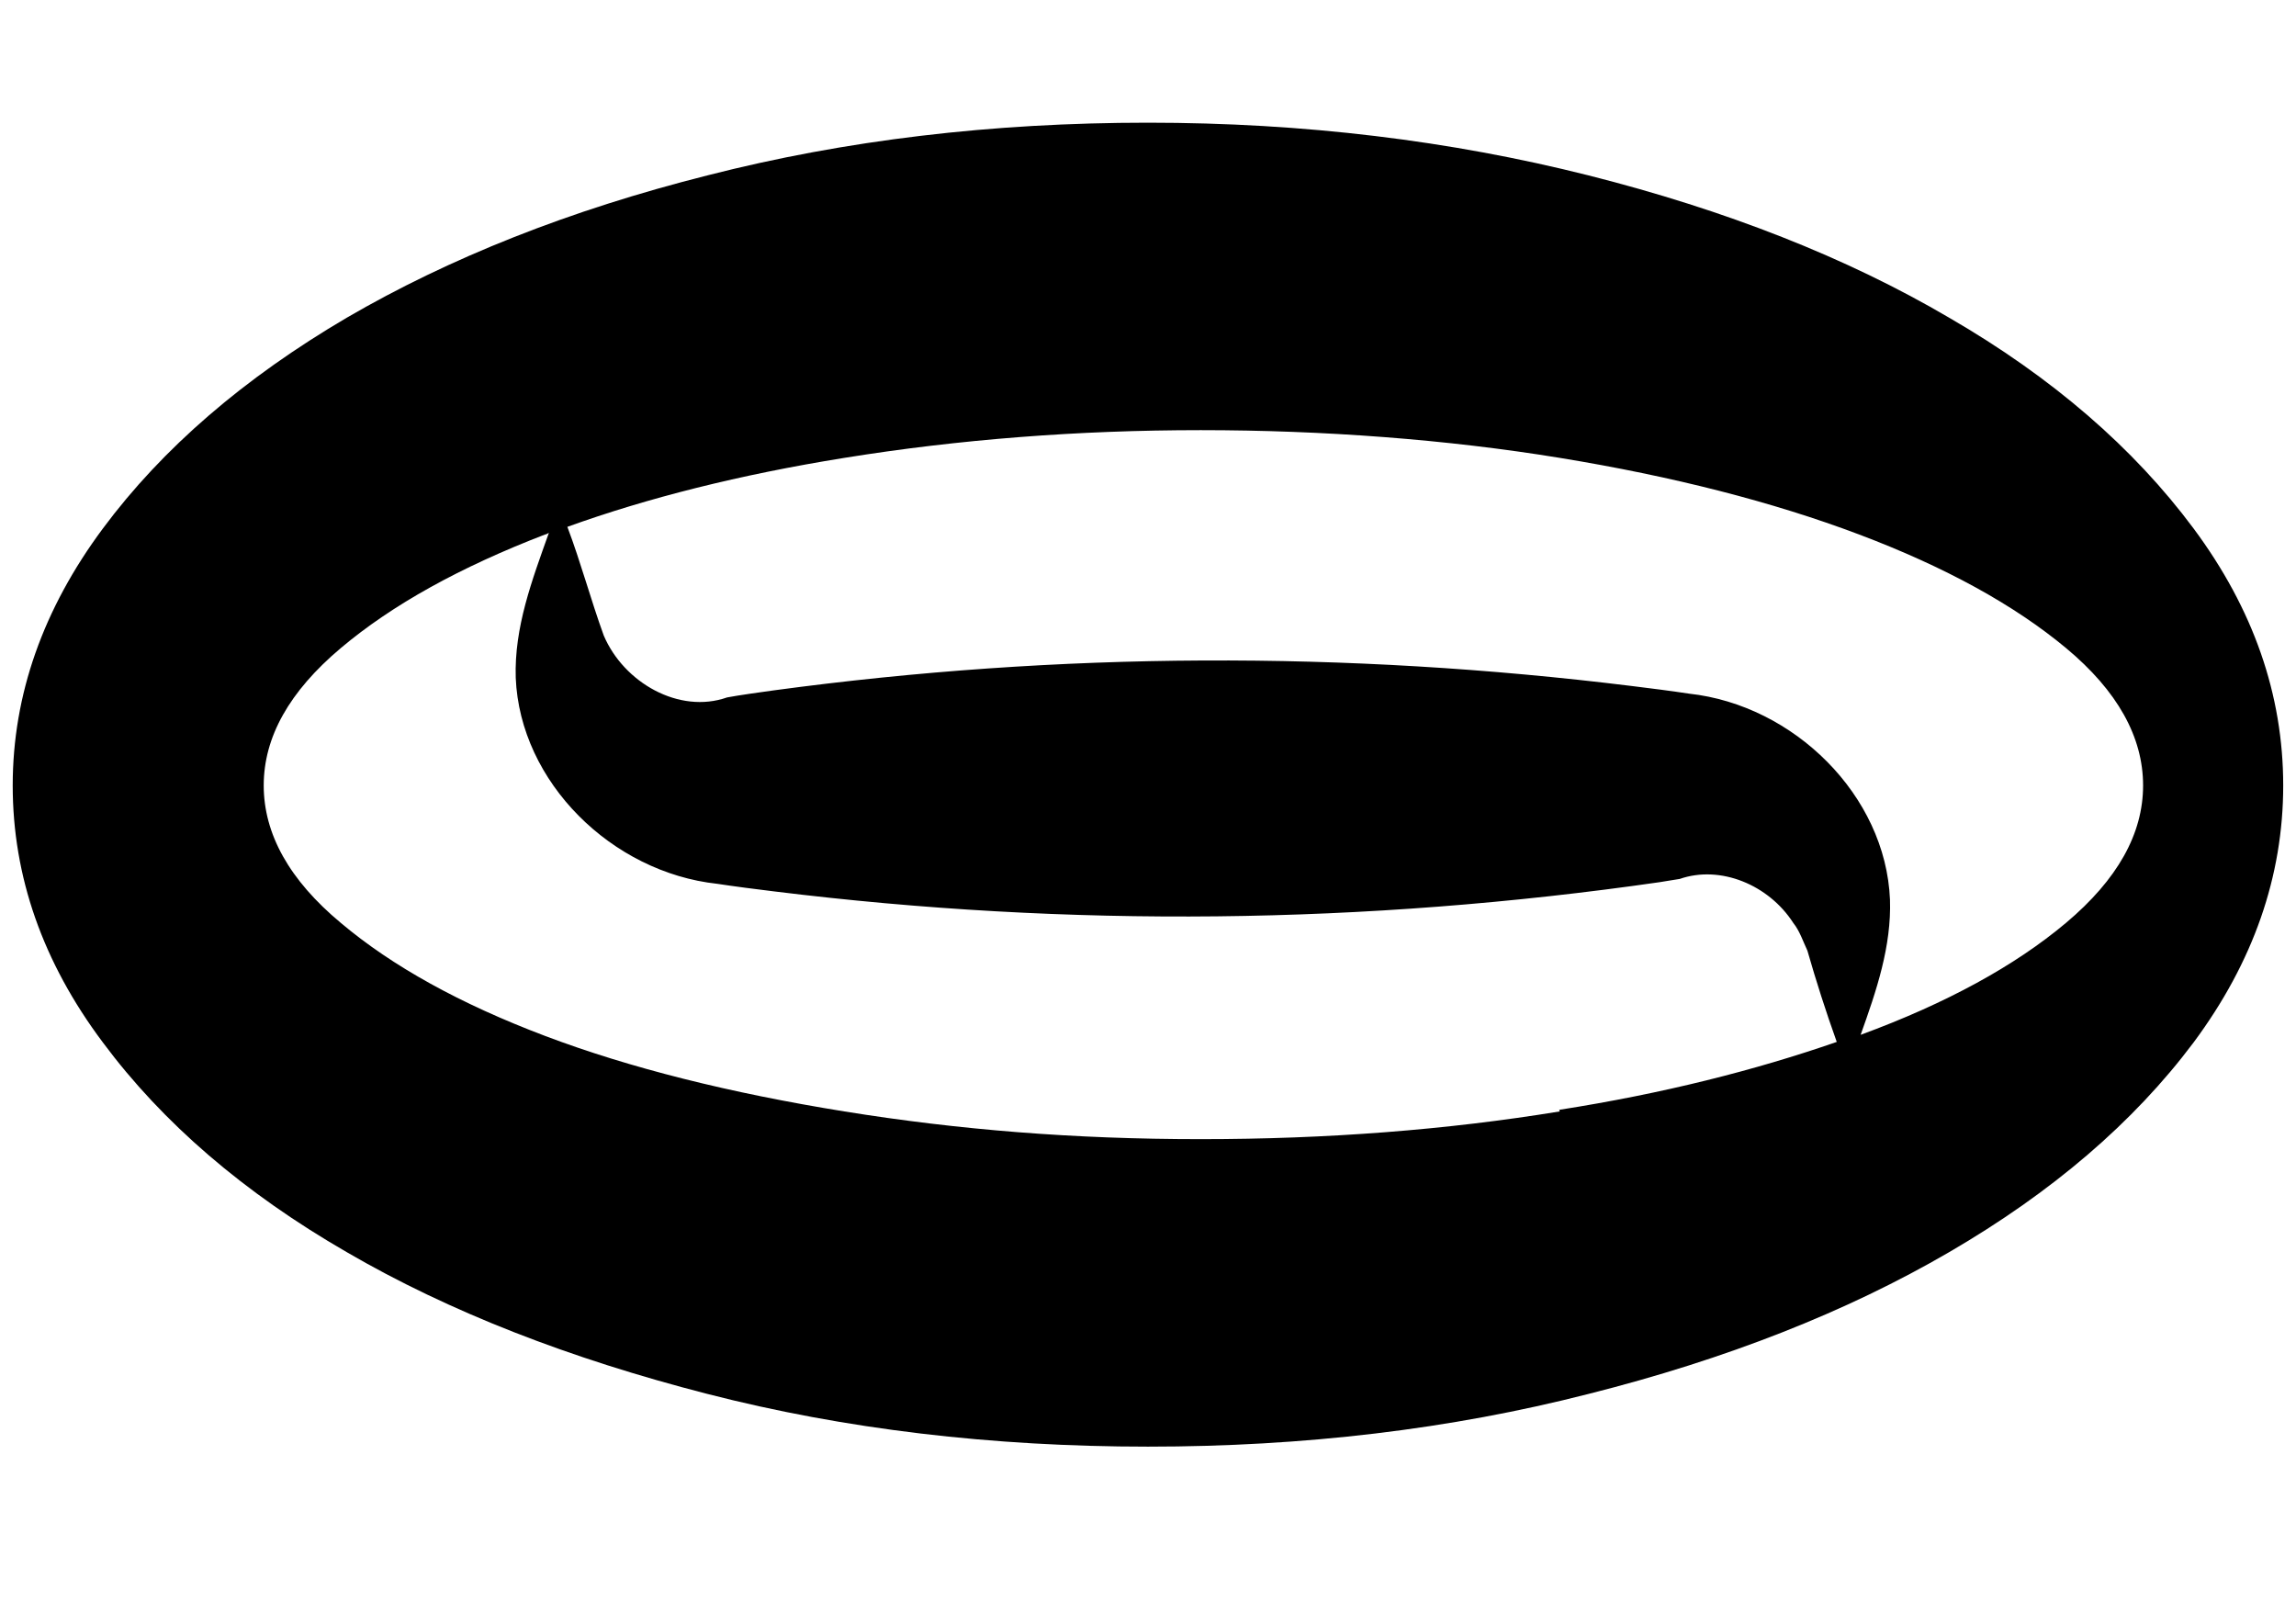
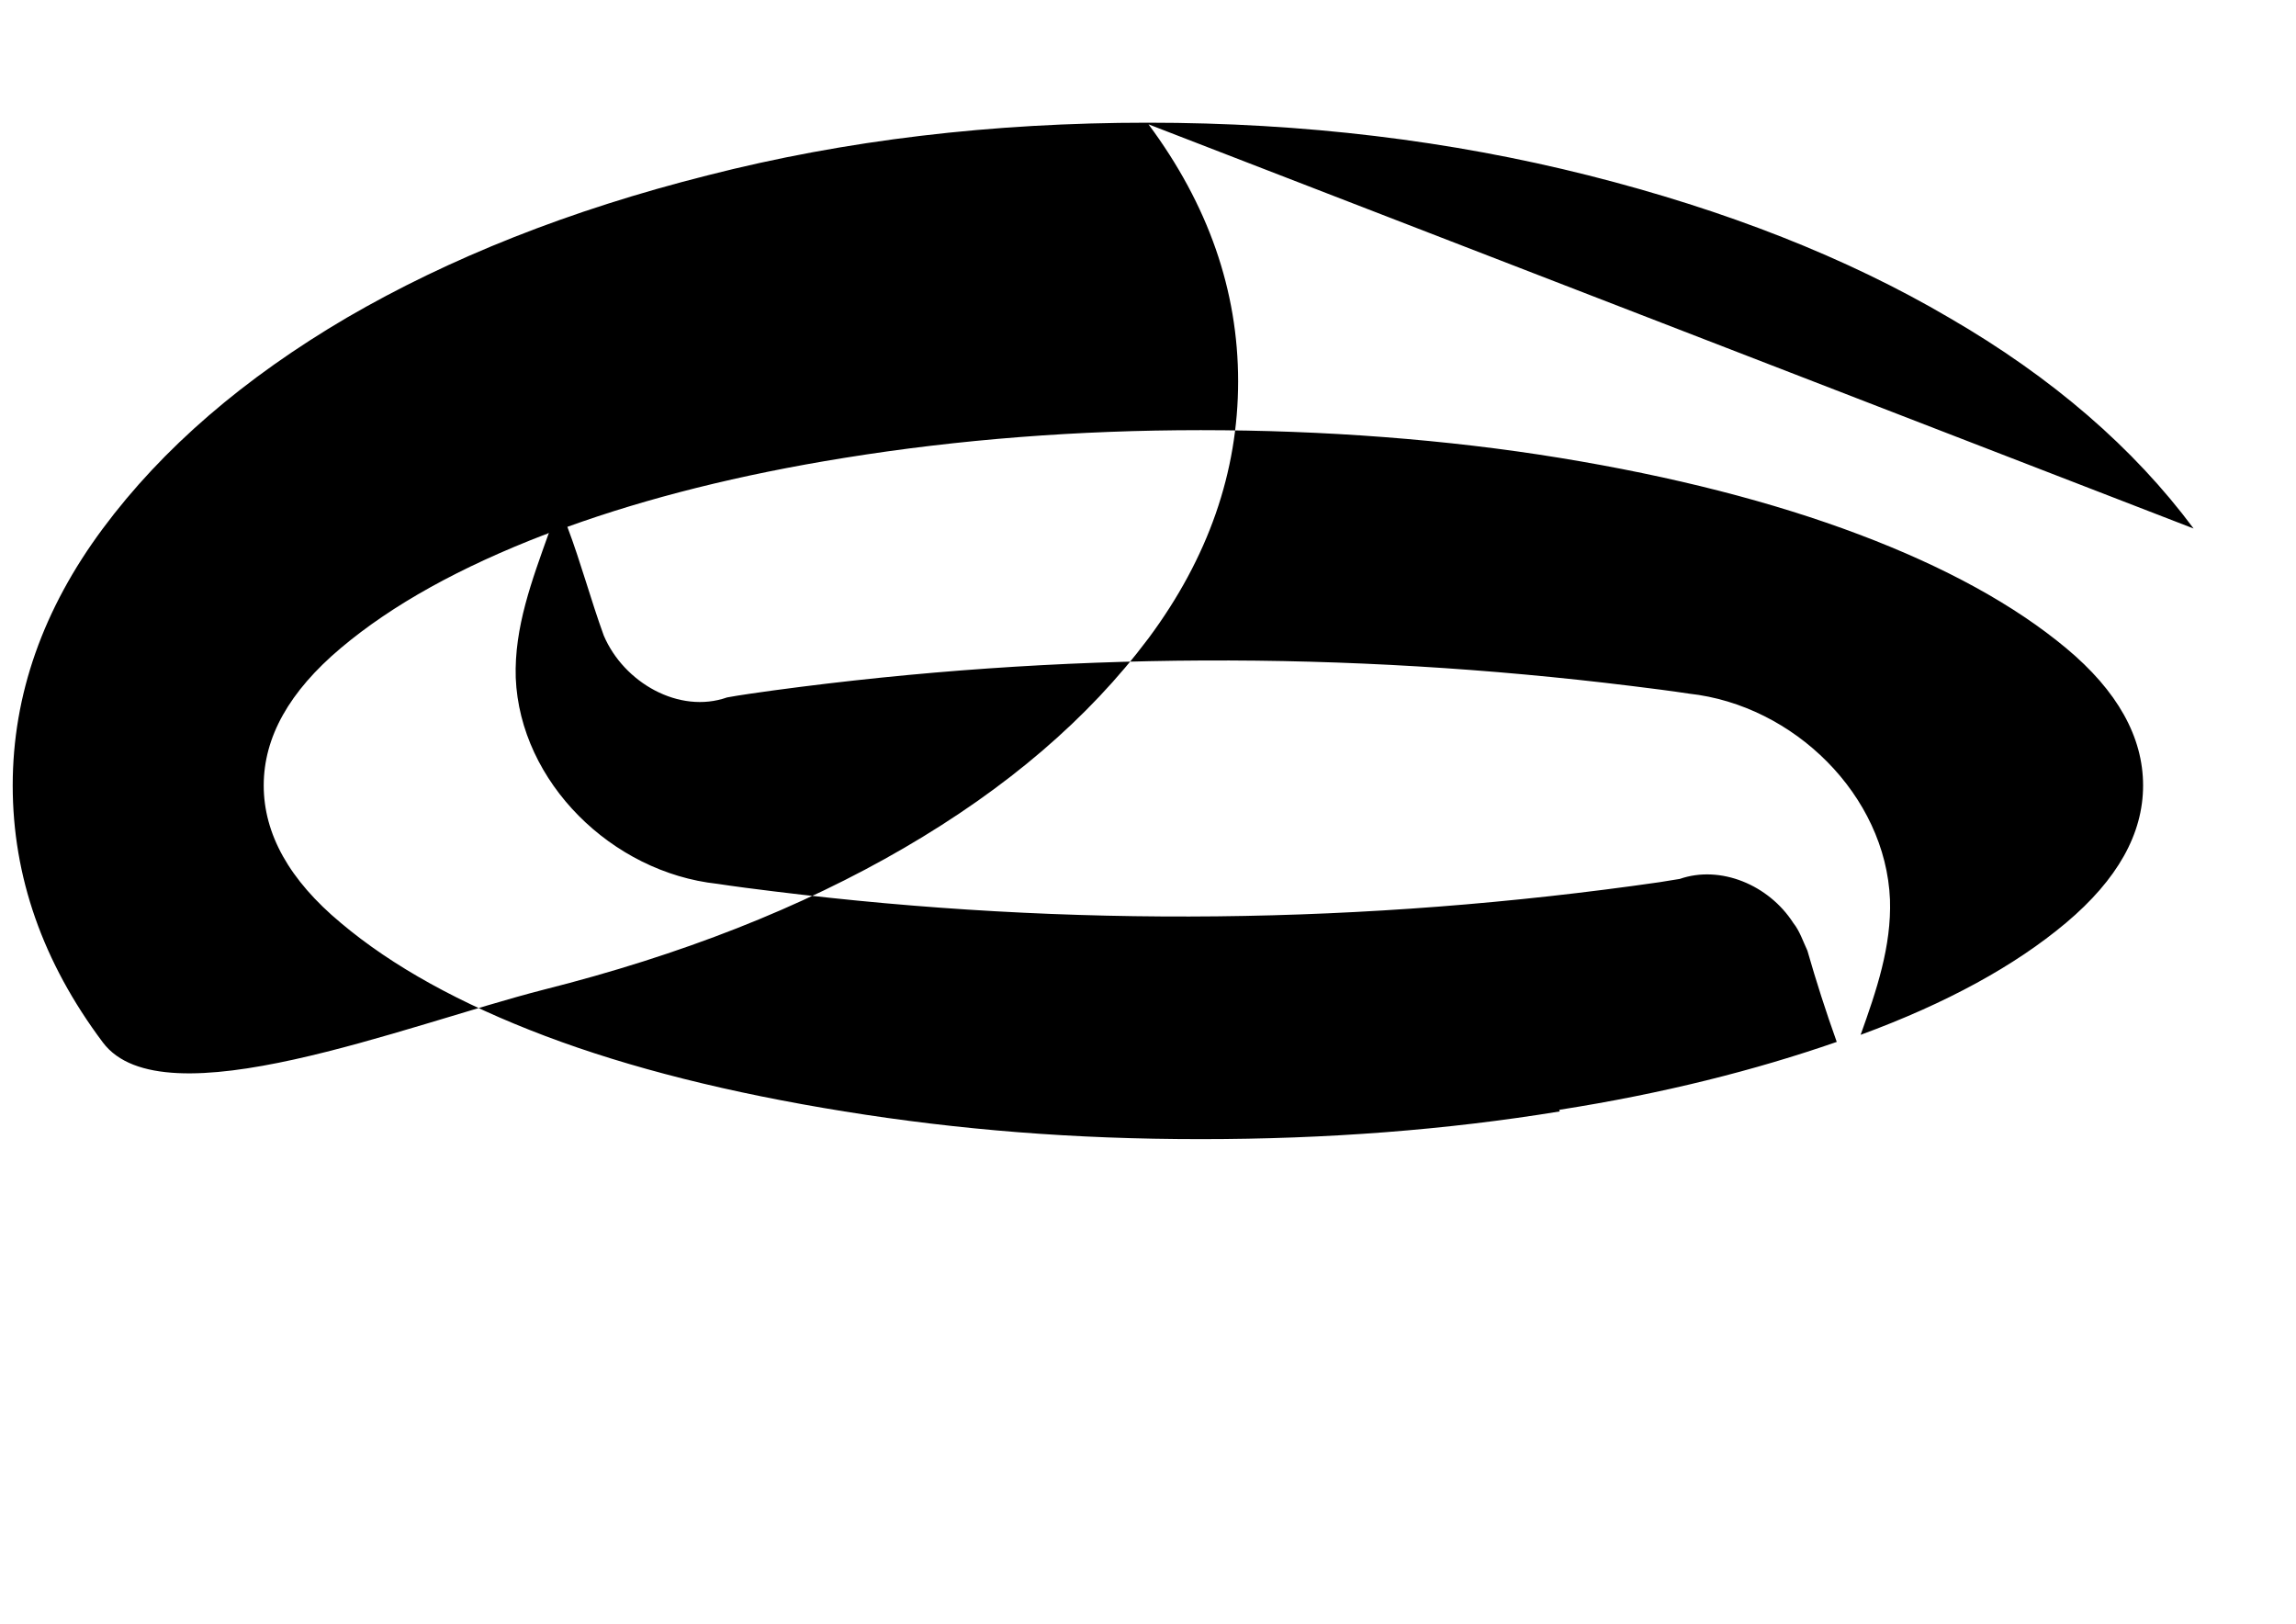
<svg xmlns="http://www.w3.org/2000/svg" id="Laag_1" version="1.1" viewBox="0 0 841.89 595.28">
  <g id="layer-MC05">
    <g id="g55">
      <g id="g175">
-         <path id="path105" d="M757.54,338.35c-18.72,15.73-43.82,29.48-75.29,41.03,5.78-16.13,11.35-32.46,10.76-49.59-1.59-38.24-35.25-71.3-73.69-75.49-5.18-.8-15.73-2.19-20.91-2.79-104.96-12.95-209.92-12.55-314.69,1.59-4.38.6-12.95,1.79-17.13,2.59-17.53,6.17-37.84-5.38-45.21-22.71-4.78-13.15-8.37-26.69-13.34-39.83,29.28-10.56,63.14-19.12,101.58-25.29,42.02-6.77,85.64-10.16,130.65-10.16s90.22,3.39,131.65,10.16c41.43,6.77,78.07,16.13,109.74,28.08,31.67,11.95,56.96,25.89,75.88,41.63,18.92,15.73,28.28,32.66,28.28,50.39s-9.36,34.46-28.28,50.39M571.91,407.47c-41.43,6.77-85.24,10.16-131.65,10.16s-88.63-3.39-130.65-10.16c-42.02-6.77-78.67-15.93-109.74-27.68-31.07-11.75-55.97-25.49-74.89-41.43-18.92-15.73-28.28-32.66-28.28-50.39s9.36-34.46,28.28-50.39c18.92-15.93,43.82-29.68,74.89-41.63.4,0,1-.4,1.39-.6-6.17,17.33-12.75,34.66-12.15,53.18,1.59,38.24,35.25,71.3,73.89,75.49,5.18.8,15.73,2.19,20.91,2.79,108.15,13.34,216.7,12.15,324.64-3.39,1.39-.2,5.97-1,7.37-1.19,14.94-5.18,32.66,2.19,41.63,16.13,2.39,2.99,3.58,6.77,5.18,10.16,3.19,11.15,6.77,22.31,10.76,33.46-29.88,10.36-63.53,18.92-101.77,24.9M804.34,193.76c-21.91-29.48-51.78-55.37-89.63-77.28-37.64-22.11-81.86-39.44-132.25-52.18-50.59-12.75-104.36-19.32-161.53-19.32s-110.94,6.37-161.53,19.32c-50.59,12.75-94.61,30.27-132.25,52.18-37.64,22.11-67.52,47.8-89.43,77.28-21.91,29.48-33.06,60.95-33.06,94.21s10.95,64.73,33.06,94.21c21.91,29.48,51.78,55.17,89.43,76.88,37.64,21.91,81.86,39.04,132.25,51.98,50.39,12.95,104.36,19.32,161.53,19.32s110.94-6.37,161.53-19.32c50.59-12.75,94.61-30.07,132.25-51.98,37.64-21.91,67.52-47.4,89.63-76.88,21.91-29.48,32.86-60.95,32.86-94.21s-10.95-64.73-32.86-94.21" />
+         <path id="path105" d="M757.54,338.35c-18.72,15.73-43.82,29.48-75.29,41.03,5.78-16.13,11.35-32.46,10.76-49.59-1.59-38.24-35.25-71.3-73.69-75.49-5.18-.8-15.73-2.19-20.91-2.79-104.96-12.95-209.92-12.55-314.69,1.59-4.38.6-12.95,1.79-17.13,2.59-17.53,6.17-37.84-5.38-45.21-22.71-4.78-13.15-8.37-26.69-13.34-39.83,29.28-10.56,63.14-19.12,101.58-25.29,42.02-6.77,85.64-10.16,130.65-10.16s90.22,3.39,131.65,10.16c41.43,6.77,78.07,16.13,109.74,28.08,31.67,11.95,56.96,25.89,75.88,41.63,18.92,15.73,28.28,32.66,28.28,50.39s-9.36,34.46-28.28,50.39M571.91,407.47c-41.43,6.77-85.24,10.16-131.65,10.16s-88.63-3.39-130.65-10.16c-42.02-6.77-78.67-15.93-109.74-27.68-31.07-11.75-55.97-25.49-74.89-41.43-18.92-15.73-28.28-32.66-28.28-50.39s9.36-34.46,28.28-50.39c18.92-15.93,43.82-29.68,74.89-41.63.4,0,1-.4,1.39-.6-6.17,17.33-12.75,34.66-12.15,53.18,1.59,38.24,35.25,71.3,73.89,75.49,5.18.8,15.73,2.19,20.91,2.79,108.15,13.34,216.7,12.15,324.64-3.39,1.39-.2,5.97-1,7.37-1.19,14.94-5.18,32.66,2.19,41.63,16.13,2.39,2.99,3.58,6.77,5.18,10.16,3.19,11.15,6.77,22.31,10.76,33.46-29.88,10.36-63.53,18.92-101.77,24.9M804.34,193.76c-21.91-29.48-51.78-55.37-89.63-77.28-37.64-22.11-81.86-39.44-132.25-52.18-50.59-12.75-104.36-19.32-161.53-19.32s-110.94,6.37-161.53,19.32c-50.59,12.75-94.61,30.27-132.25,52.18-37.64,22.11-67.52,47.8-89.43,77.28-21.91,29.48-33.06,60.95-33.06,94.21s10.95,64.73,33.06,94.21s110.94-6.37,161.53-19.32c50.59-12.75,94.61-30.07,132.25-51.98,37.64-21.91,67.52-47.4,89.63-76.88,21.91-29.48,32.86-60.95,32.86-94.21s-10.95-64.73-32.86-94.21" />
      </g>
    </g>
  </g>
</svg>